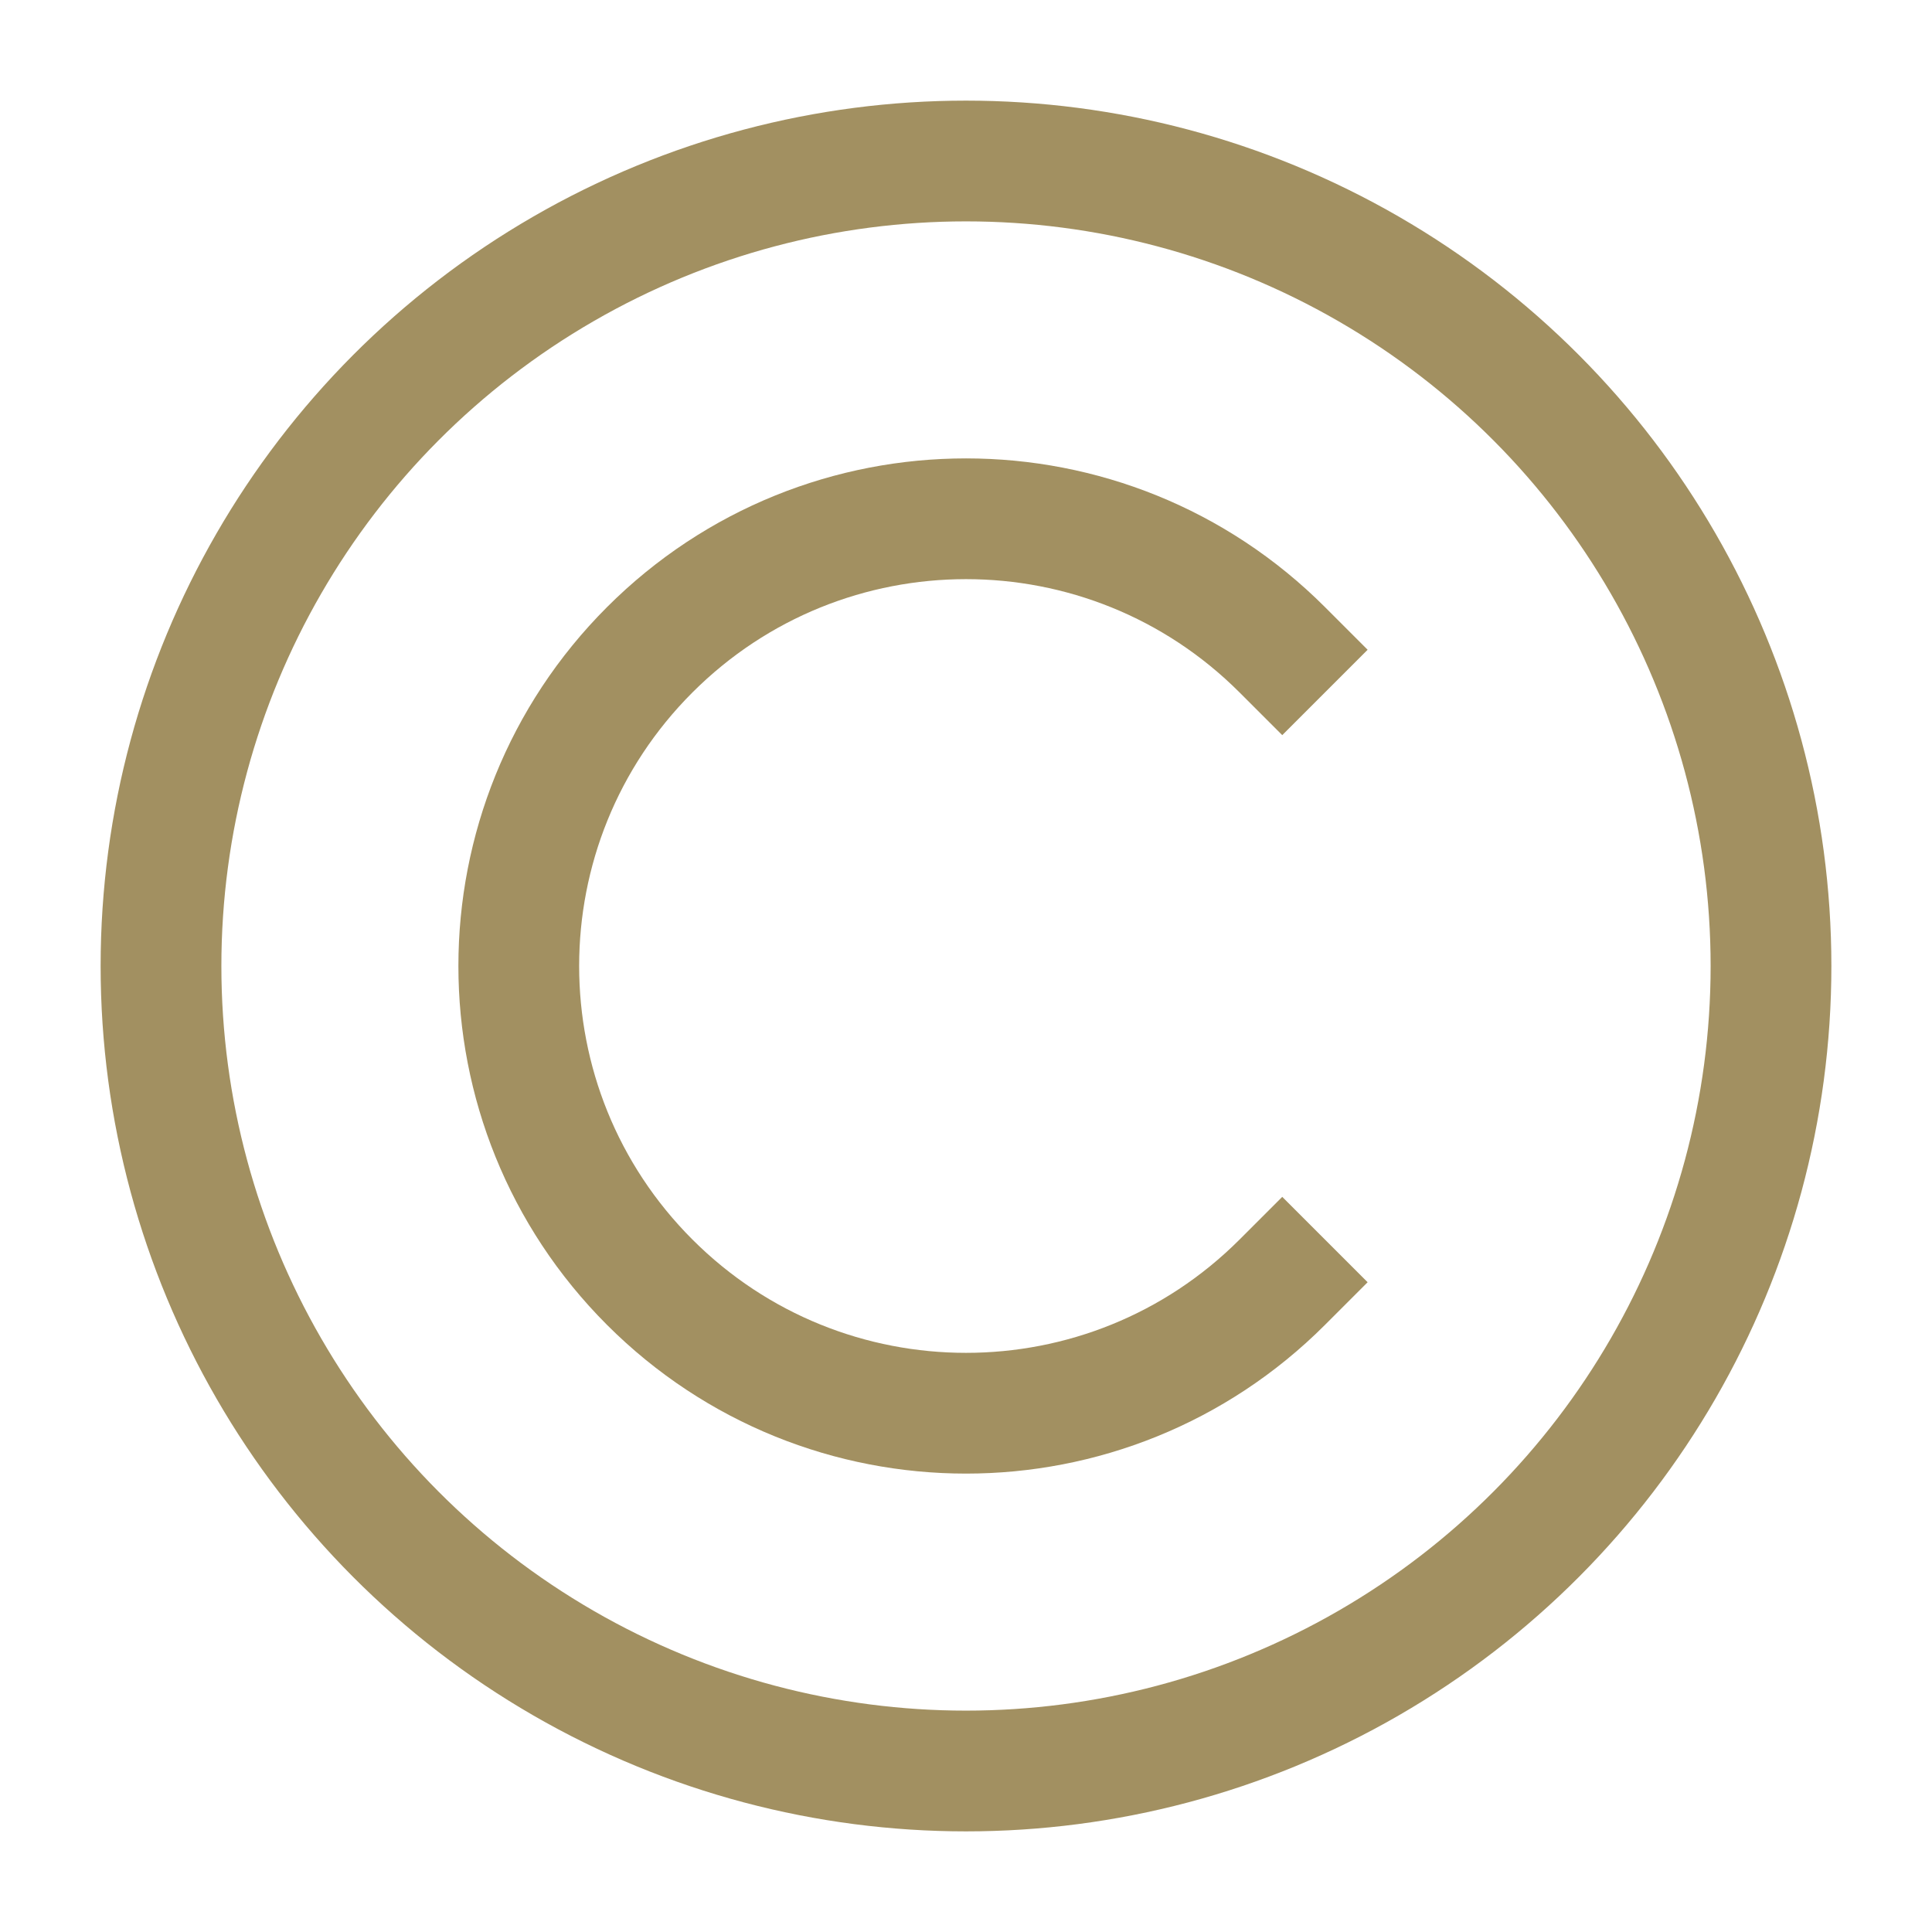
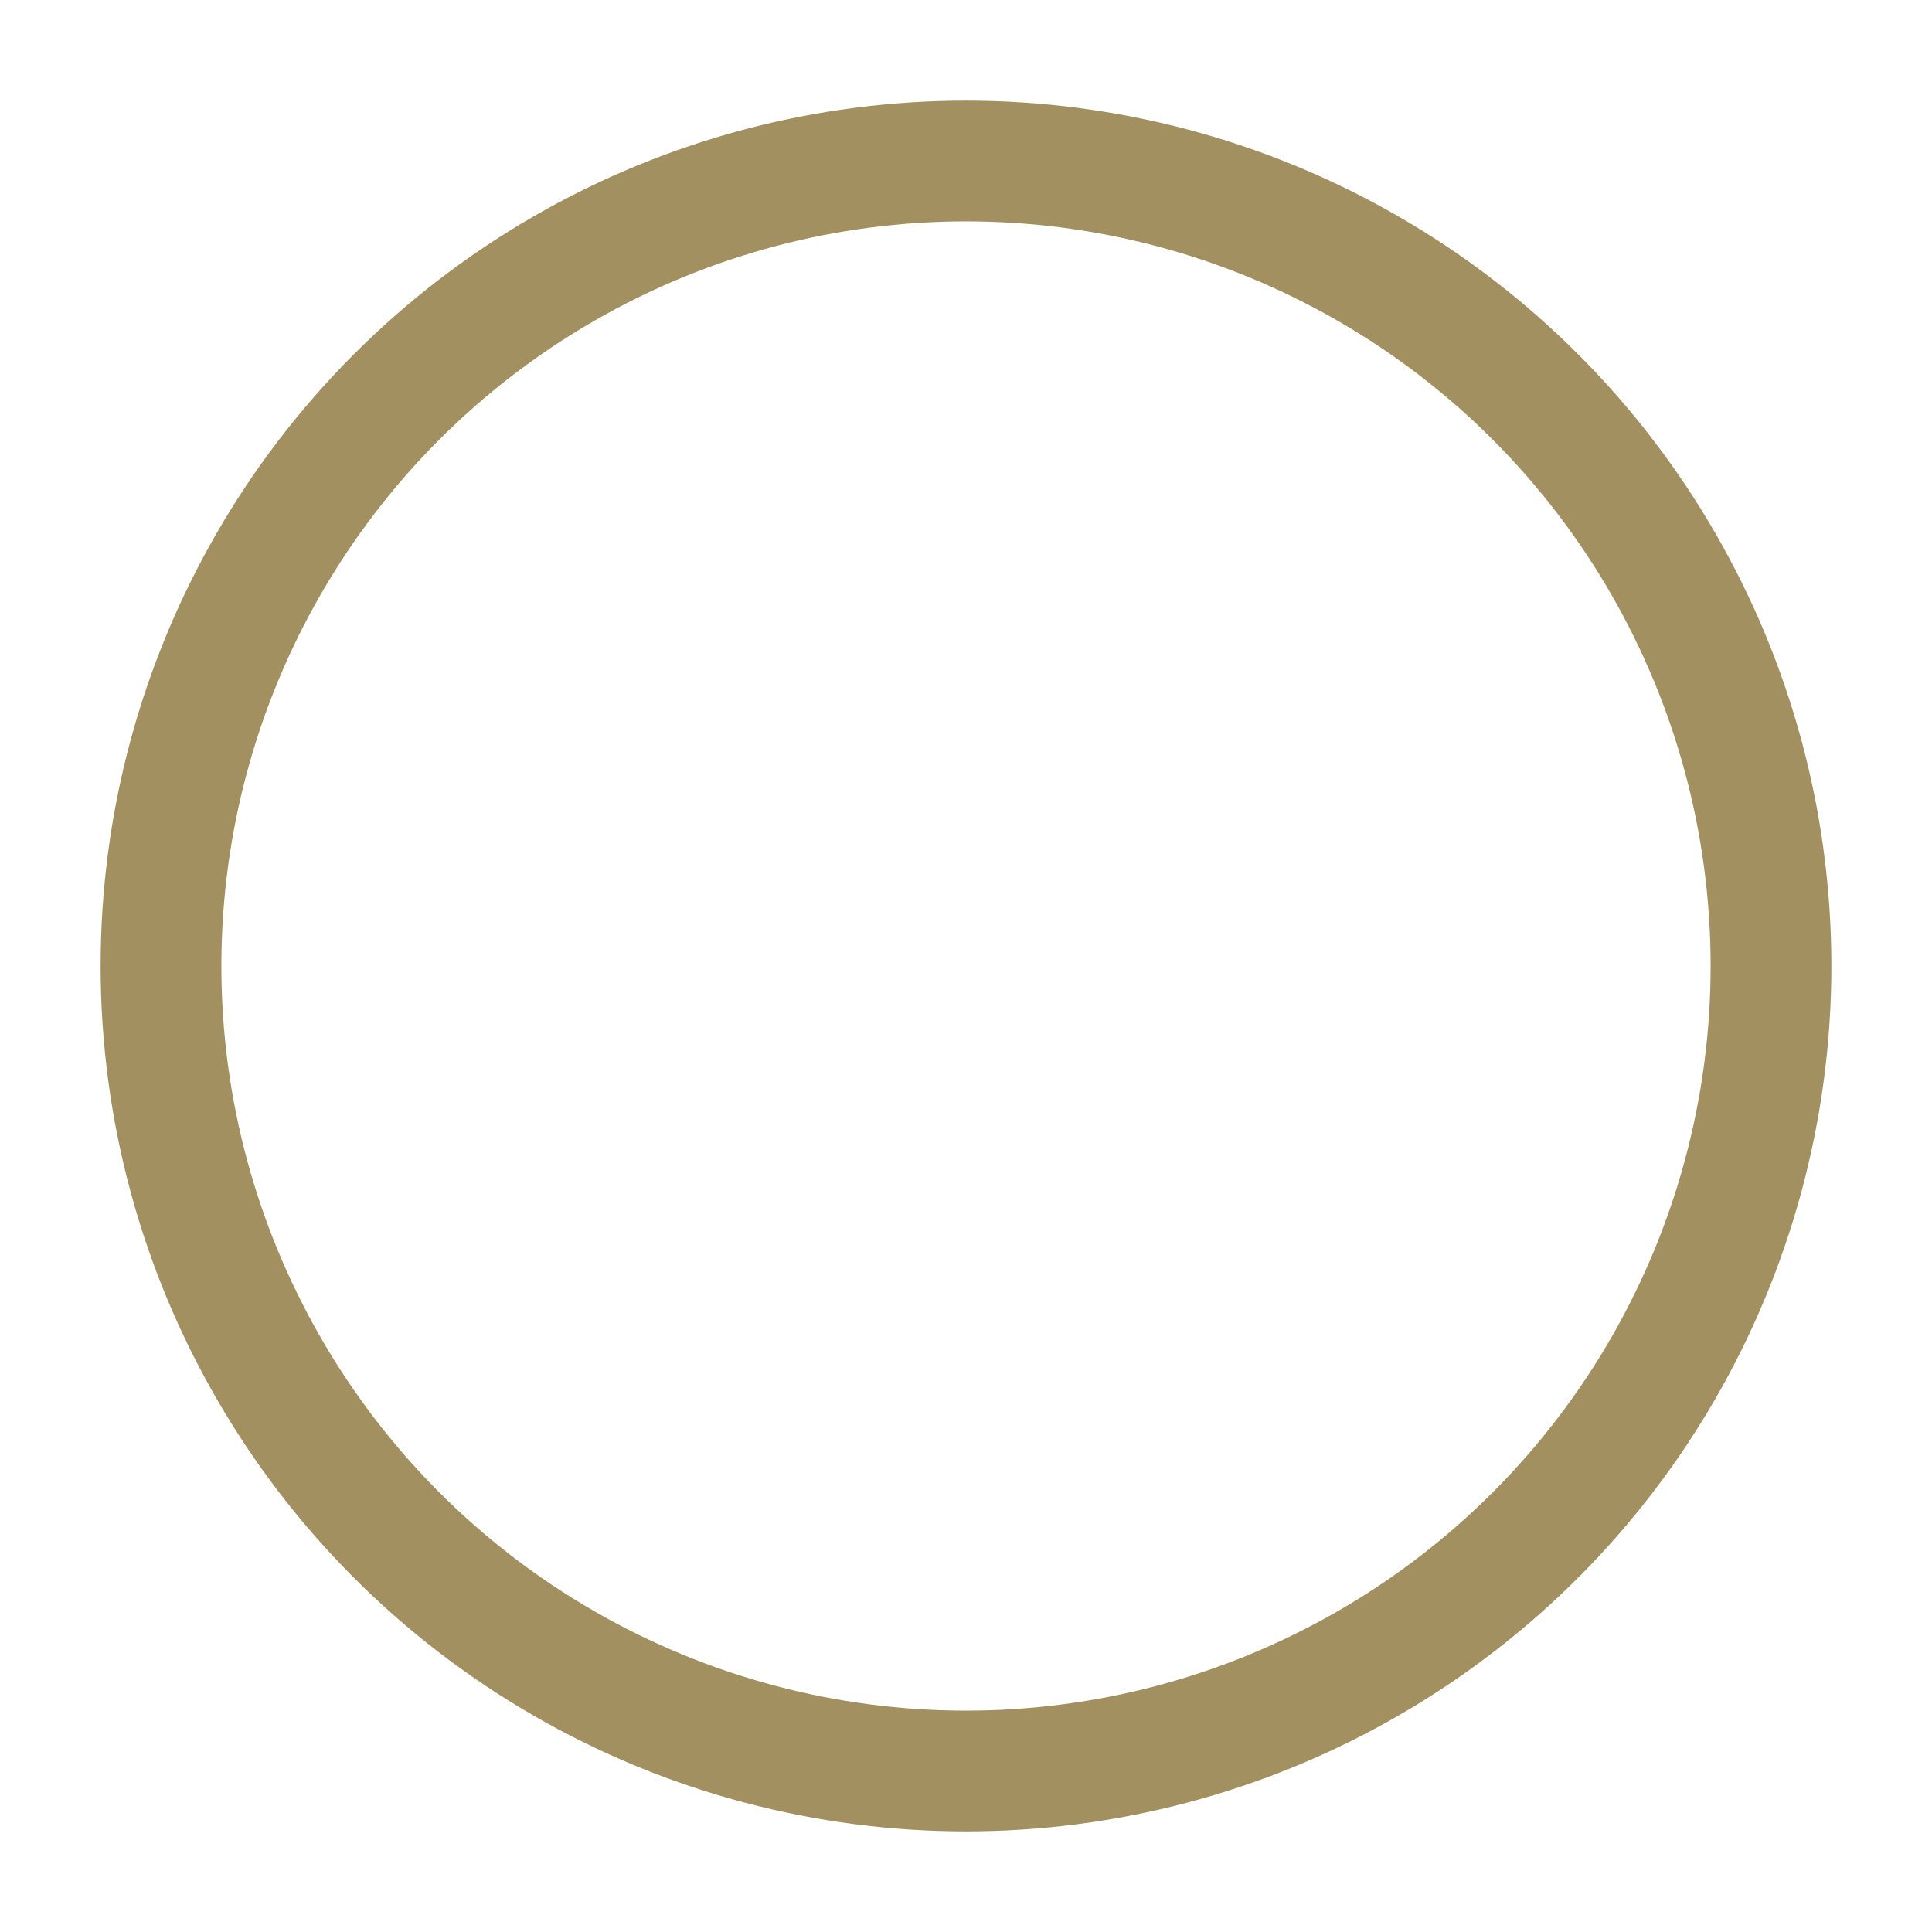
<svg xmlns="http://www.w3.org/2000/svg" width="48" height="48" viewBox="0 0 48 48" fill="none">
  <circle cx="24" cy="24" r="20" stroke="#A29061" stroke-width="3" stroke-linecap="round" stroke-linejoin="round" />
-   <path d="M31.857 16.143C27.518 11.804 20.483 11.804 16.143 16.143C11.804 20.482 11.804 27.518 16.143 31.857C20.483 36.196 27.518 36.196 31.857 31.857" stroke="#A29061" stroke-width="3" stroke-linecap="square" stroke-linejoin="round" />
</svg>